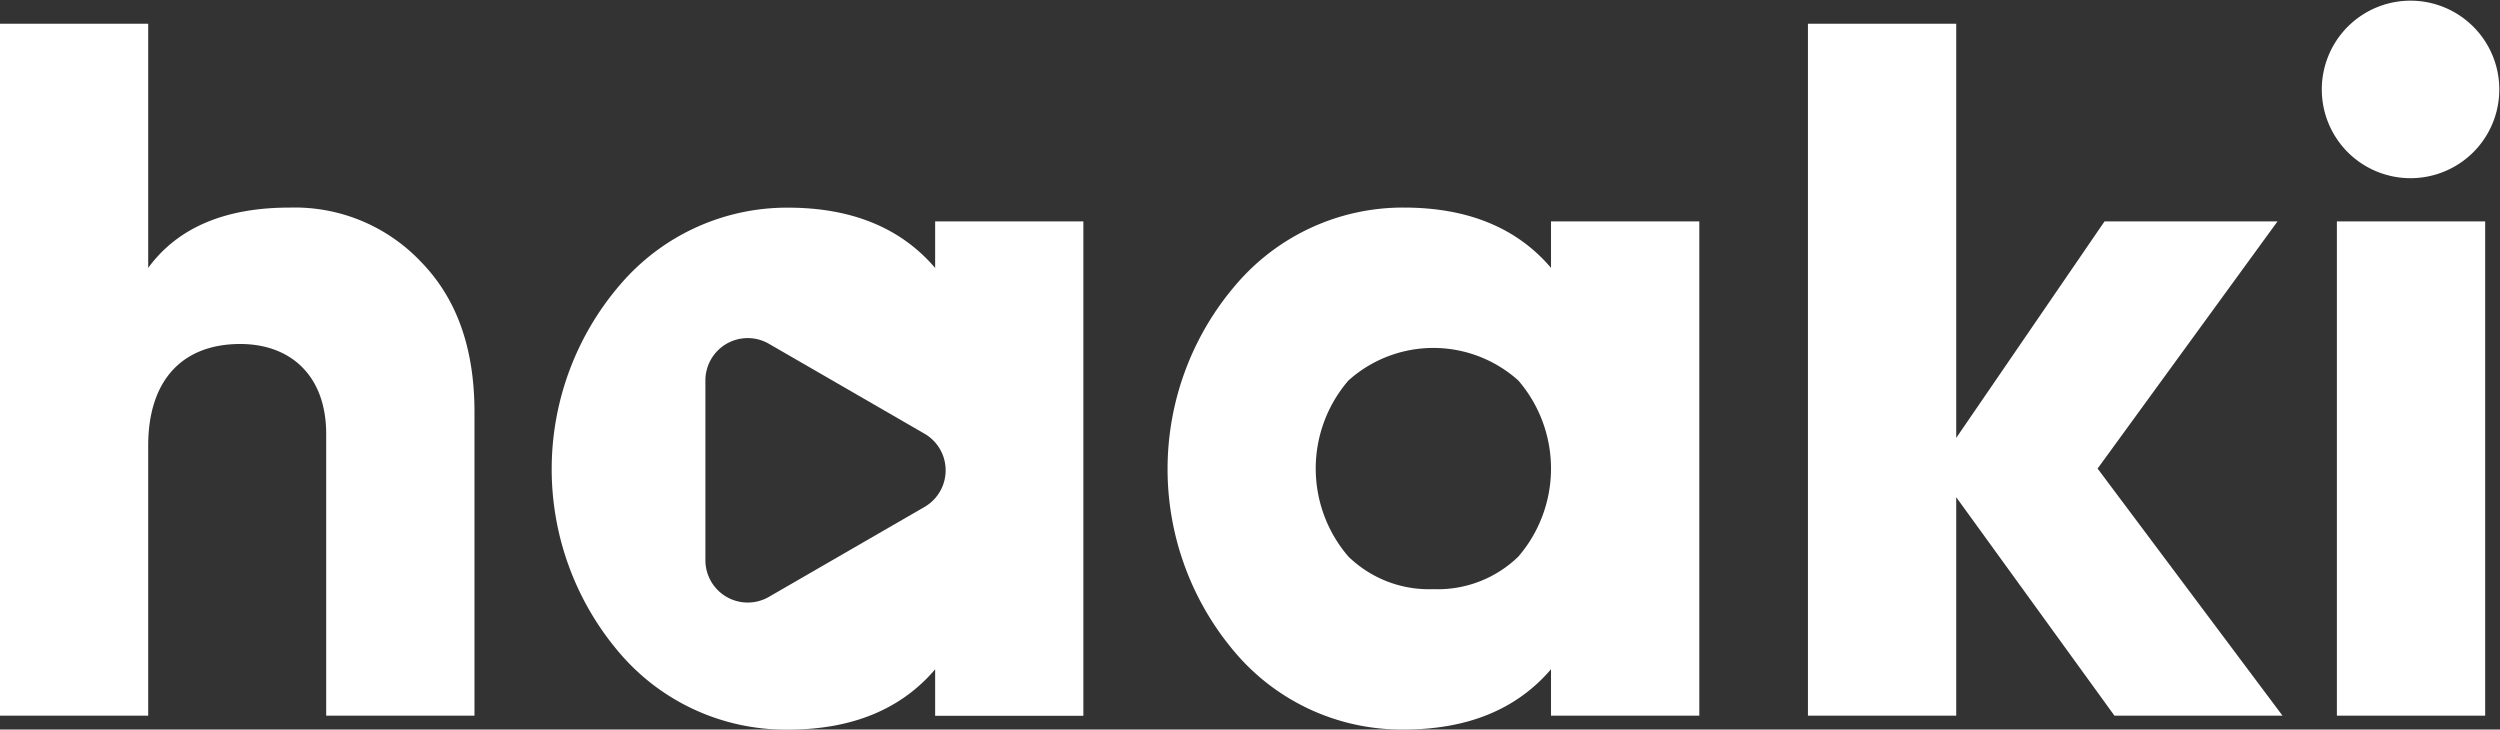
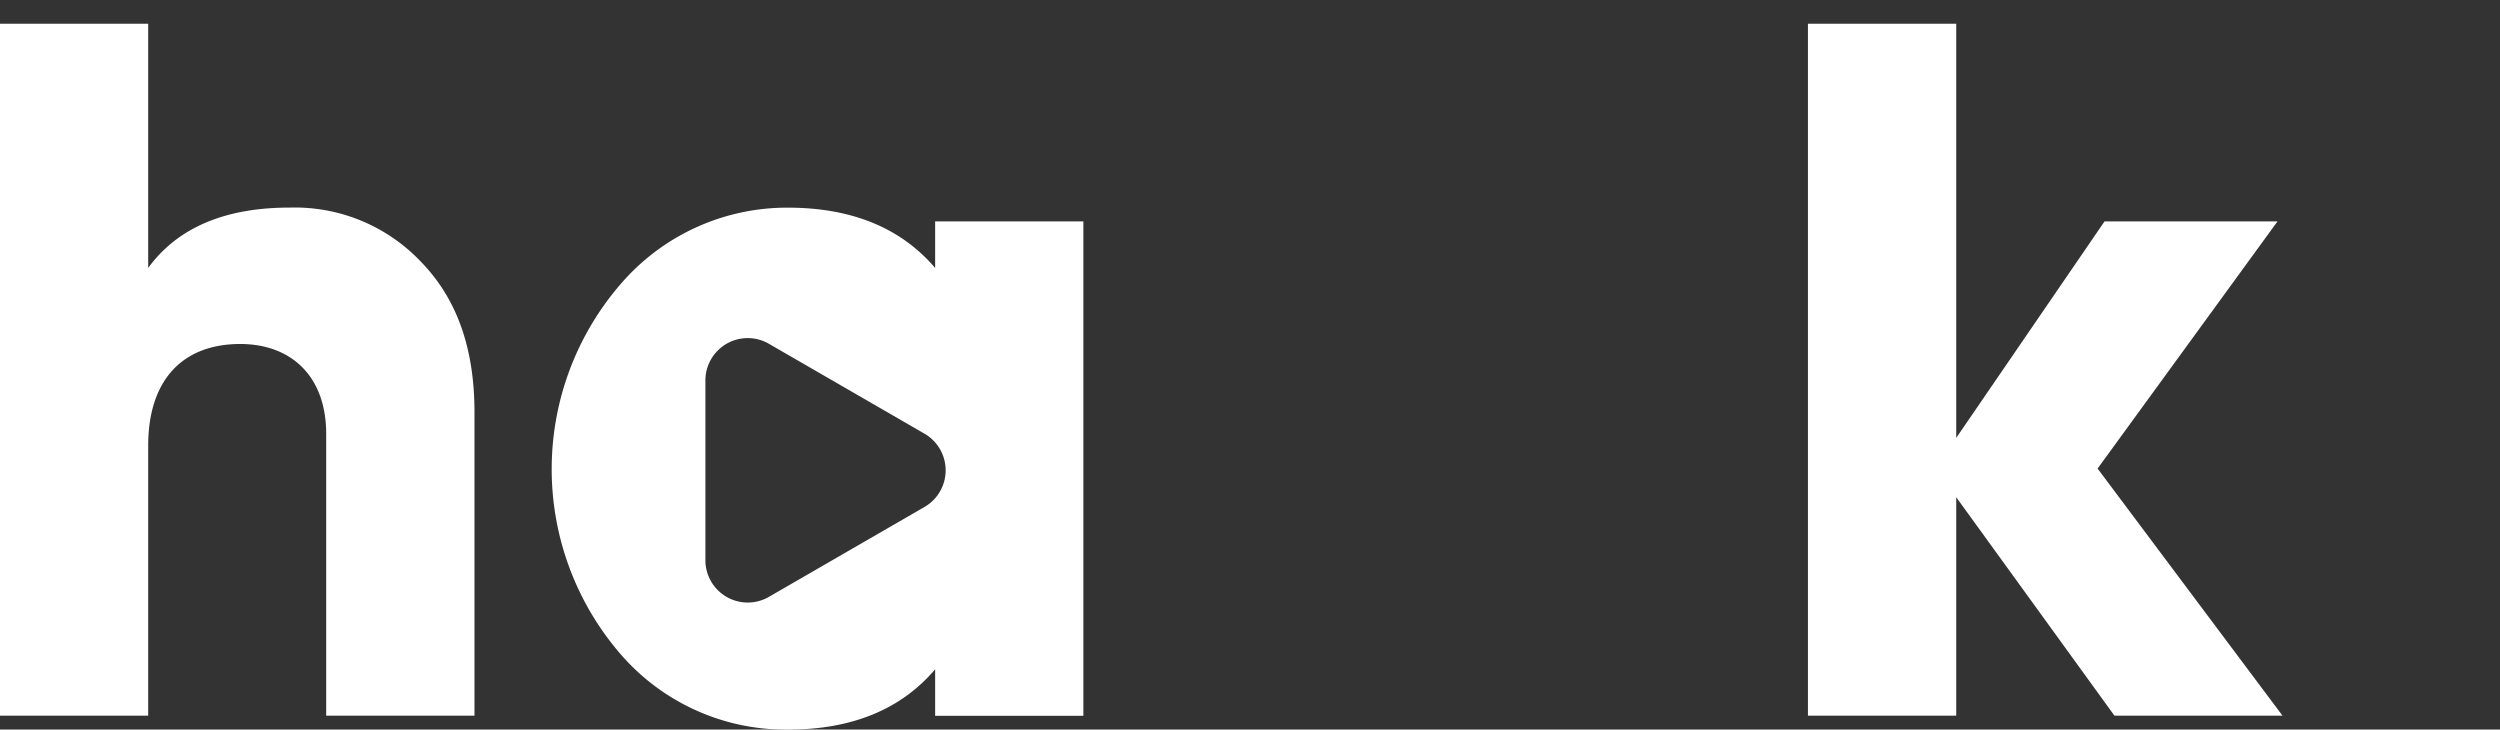
<svg xmlns="http://www.w3.org/2000/svg" width="135.869" height="39.648" viewBox="0 0 135.869 39.648">
  <rect x="0" y="0" width="135.869" height="39.648" fill="#333333" stroke="none" />
  <g transform="translate(-319.779 -281.618)">
    <g transform="translate(319.779 281.618)">
      <g transform="translate(0 0)">
        <path d="M342.666,297.96c1.934,1.988,2.9,4.674,2.9,8.166v16.493h-8.059V307.307c0-3.17-1.934-4.889-4.674-4.889-3.062,0-5,1.881-5,5.534v14.667h-8.059V285.012h8.059v13.27c1.612-2.2,4.191-3.277,7.683-3.277A9.443,9.443,0,0,1,342.666,297.96Z" transform="translate(-319.779 -283.723)" fill="#fff" />
-         <path d="M507.659,312.071h8.059v26.862h-8.059v-2.525c-1.88,2.2-4.566,3.277-8,3.277a11.868,11.868,0,0,1-9.079-4.083,15.372,15.372,0,0,1,0-20.147,11.921,11.921,0,0,1,9.079-4.137c3.438,0,6.124,1.074,8,3.277Zm-6.393,19.985a6.277,6.277,0,0,0,4.62-1.773,7.334,7.334,0,0,0,0-9.563,6.906,6.906,0,0,0-9.241,0,7.334,7.334,0,0,0,0,9.563A6.28,6.28,0,0,0,501.266,332.056Z" transform="translate(-423.365 -300.037)" fill="#fff" />
        <path d="M604.25,322.619h-9.133l-8.6-11.873v11.873h-8.059V285.012h8.059v22.51l8.059-11.765h9.4L594.2,309.188Z" transform="translate(-480.201 -283.723)" fill="#fff" />
-         <path d="M653.384,289.891a4.83,4.83,0,0,1,0-6.823,4.824,4.824,0,0,1,6.823,6.823A4.83,4.83,0,0,1,653.384,289.891Zm-.591,30.623V293.652h8.059v26.862Z" transform="translate(-525.789 -281.618)" fill="#fff" />
      </g>
    </g>
    <path d="M419.545,312.071V314.6c-1.88-2.2-4.566-3.277-8-3.277a11.921,11.921,0,0,0-9.079,4.137,15.371,15.371,0,0,0,0,20.147,11.868,11.868,0,0,0,9.079,4.083c3.438,0,6.124-1.075,8-3.277v2.525H427.6V312.071Zm-.585,15.522-8.444,4.879a2.3,2.3,0,0,1-3.457-1.995v-9.758a2.3,2.3,0,0,1,3.457-1.995l8.444,4.879a2.3,2.3,0,0,1,0,3.99Z" transform="translate(-48.943 -18.419)" fill="#fff" />
  </g>
</svg>